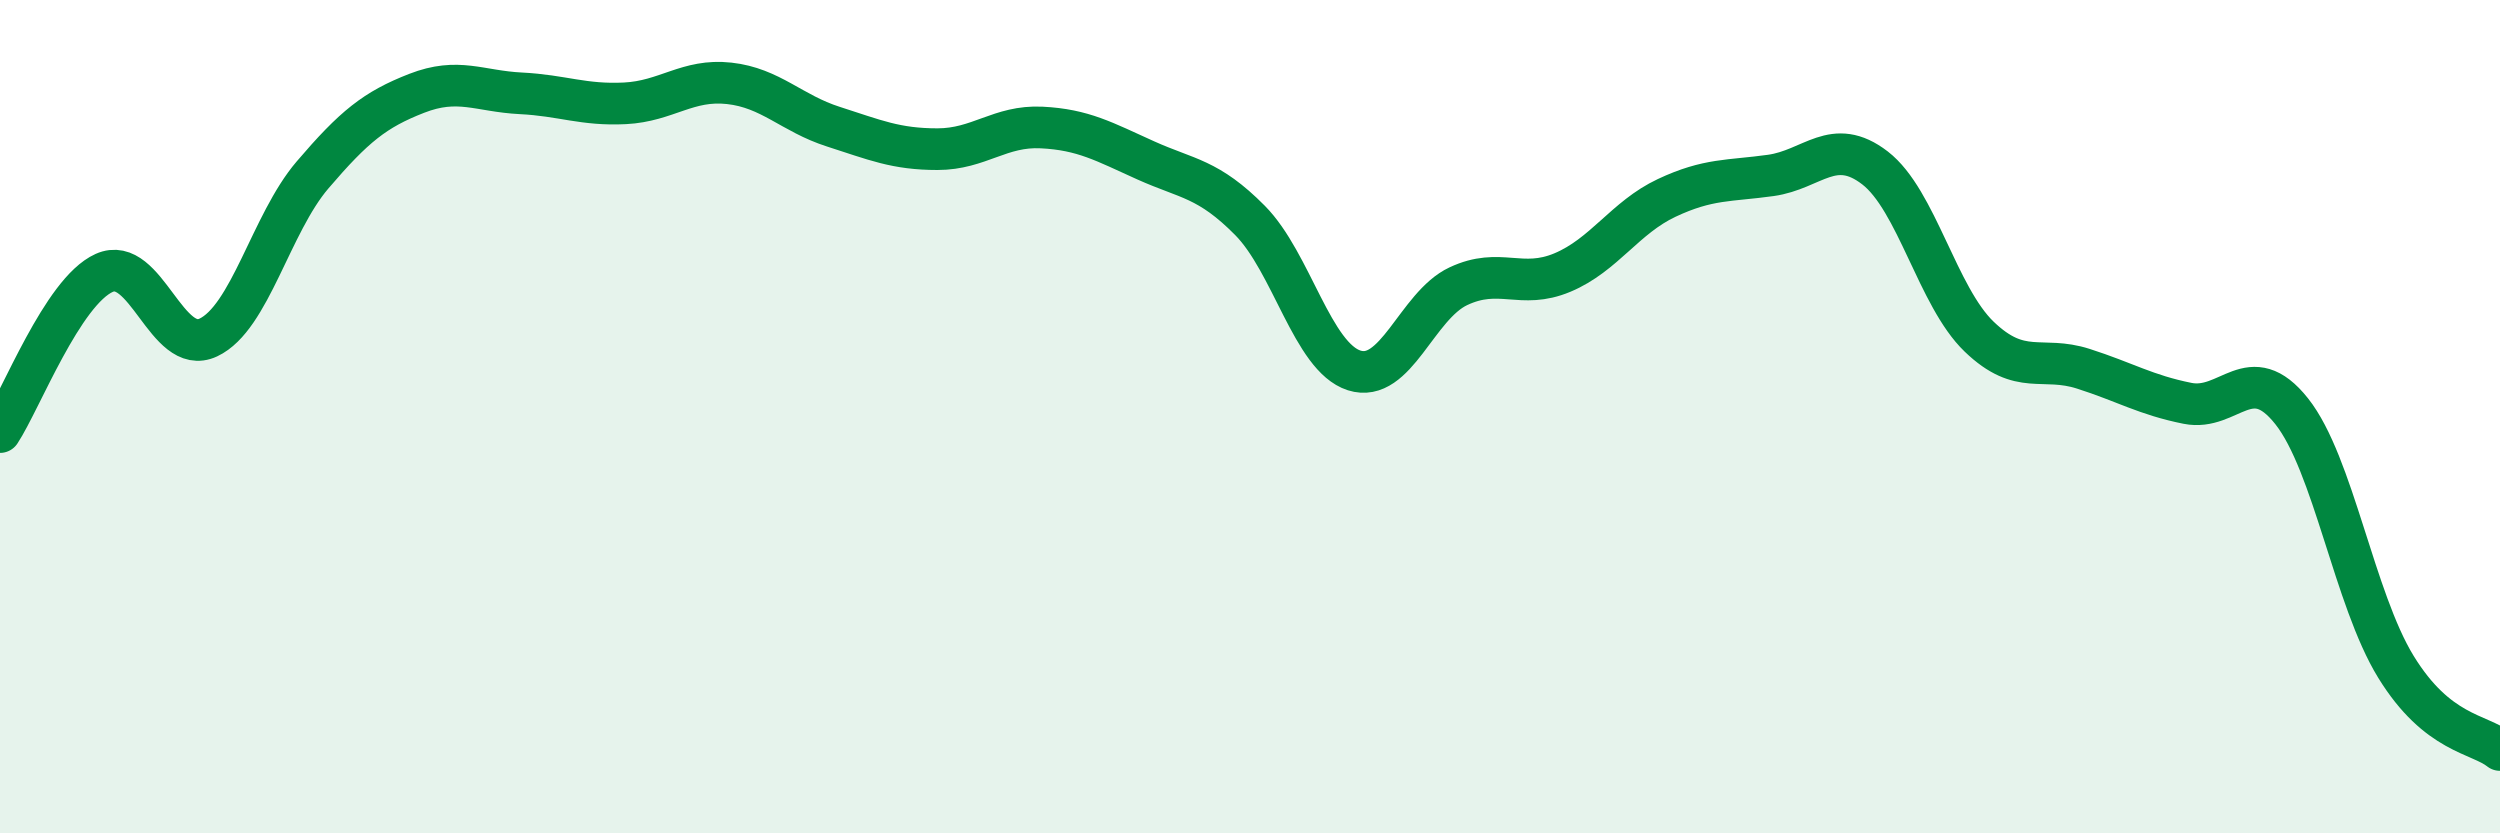
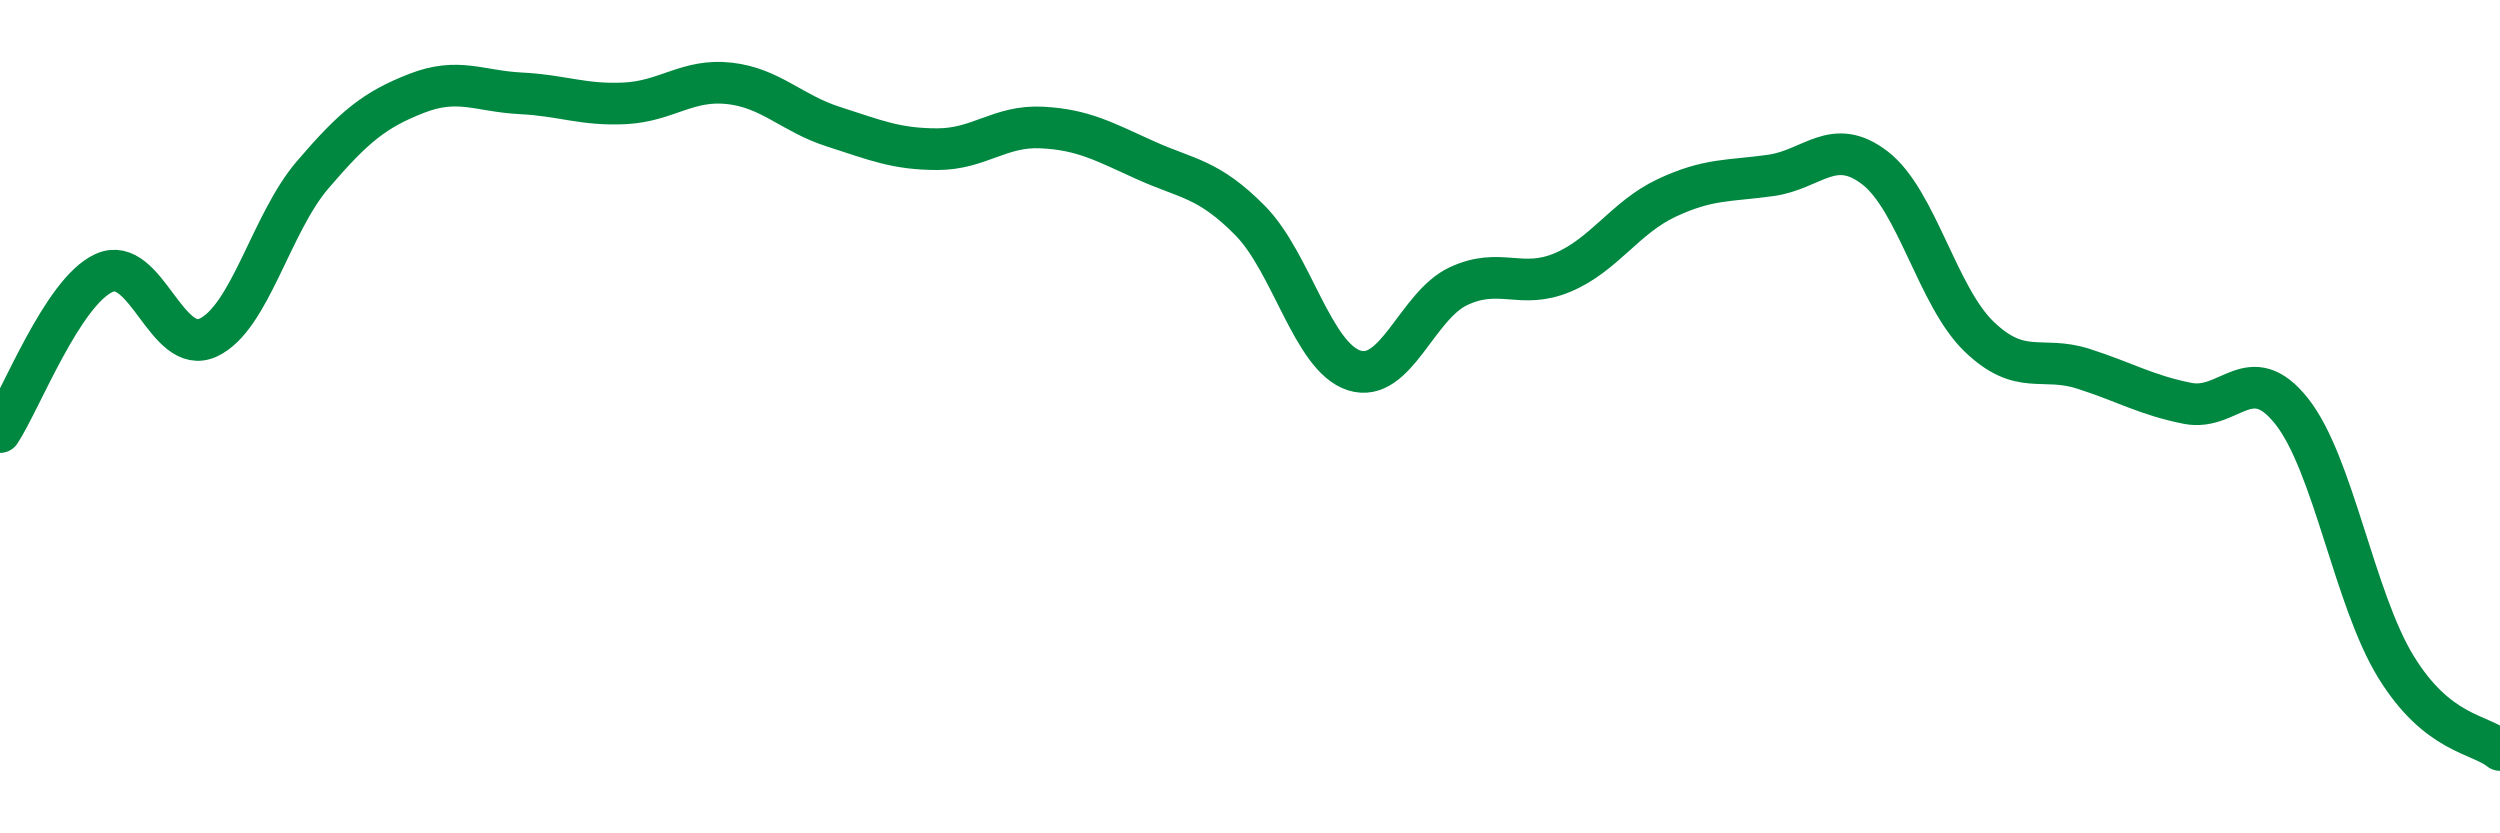
<svg xmlns="http://www.w3.org/2000/svg" width="60" height="20" viewBox="0 0 60 20">
-   <path d="M 0,10.37 C 0.5,9.61 1.5,7 2.5,6.55 C 3.5,6.1 4,8.57 5,8.1 C 6,7.63 6.5,5.37 7.5,4.2 C 8.5,3.03 9,2.63 10,2.24 C 11,1.85 11.5,2.19 12.5,2.24 C 13.5,2.29 14,2.53 15,2.48 C 16,2.43 16.5,1.89 17.5,2 C 18.5,2.11 19,2.72 20,3.04 C 21,3.36 21.5,3.58 22.5,3.58 C 23.5,3.58 24,3.01 25,3.06 C 26,3.11 26.5,3.4 27.5,3.85 C 28.5,4.3 29,4.28 30,5.29 C 31,6.3 31.5,8.57 32.5,8.89 C 33.5,9.21 34,7.34 35,6.87 C 36,6.4 36.5,6.96 37.5,6.54 C 38.5,6.12 39,5.22 40,4.75 C 41,4.28 41.5,4.35 42.5,4.21 C 43.5,4.07 44,3.26 45,4.03 C 46,4.8 46.5,7.12 47.5,8.08 C 48.5,9.04 49,8.53 50,8.85 C 51,9.17 51.5,9.48 52.5,9.68 C 53.5,9.88 54,8.61 55,9.87 C 56,11.13 56.5,14.37 57.5,16 C 58.5,17.63 59.5,17.6 60,18L60 20L0 20Z" fill="#008740" opacity="0.1" stroke-linecap="round" stroke-linejoin="round" />
  <path d="M 0,10.37 C 0.5,9.61 1.5,7 2.5,6.55 C 3.5,6.1 4,8.57 5,8.1 C 6,7.63 6.5,5.37 7.5,4.2 C 8.5,3.03 9,2.63 10,2.24 C 11,1.85 11.5,2.19 12.5,2.24 C 13.5,2.29 14,2.53 15,2.48 C 16,2.43 16.5,1.89 17.5,2 C 18.5,2.11 19,2.72 20,3.04 C 21,3.36 21.5,3.58 22.5,3.58 C 23.5,3.58 24,3.01 25,3.06 C 26,3.11 26.5,3.4 27.5,3.85 C 28.5,4.3 29,4.28 30,5.29 C 31,6.3 31.5,8.57 32.5,8.89 C 33.5,9.21 34,7.34 35,6.87 C 36,6.4 36.5,6.96 37.5,6.54 C 38.5,6.12 39,5.22 40,4.75 C 41,4.28 41.5,4.35 42.5,4.21 C 43.5,4.07 44,3.26 45,4.03 C 46,4.8 46.5,7.12 47.5,8.08 C 48.5,9.04 49,8.53 50,8.85 C 51,9.17 51.5,9.48 52.5,9.68 C 53.5,9.88 54,8.61 55,9.87 C 56,11.13 56.5,14.37 57.5,16 C 58.5,17.63 59.5,17.6 60,18" stroke="#008740" stroke-width="1" fill="none" stroke-linecap="round" stroke-linejoin="round" />
</svg>